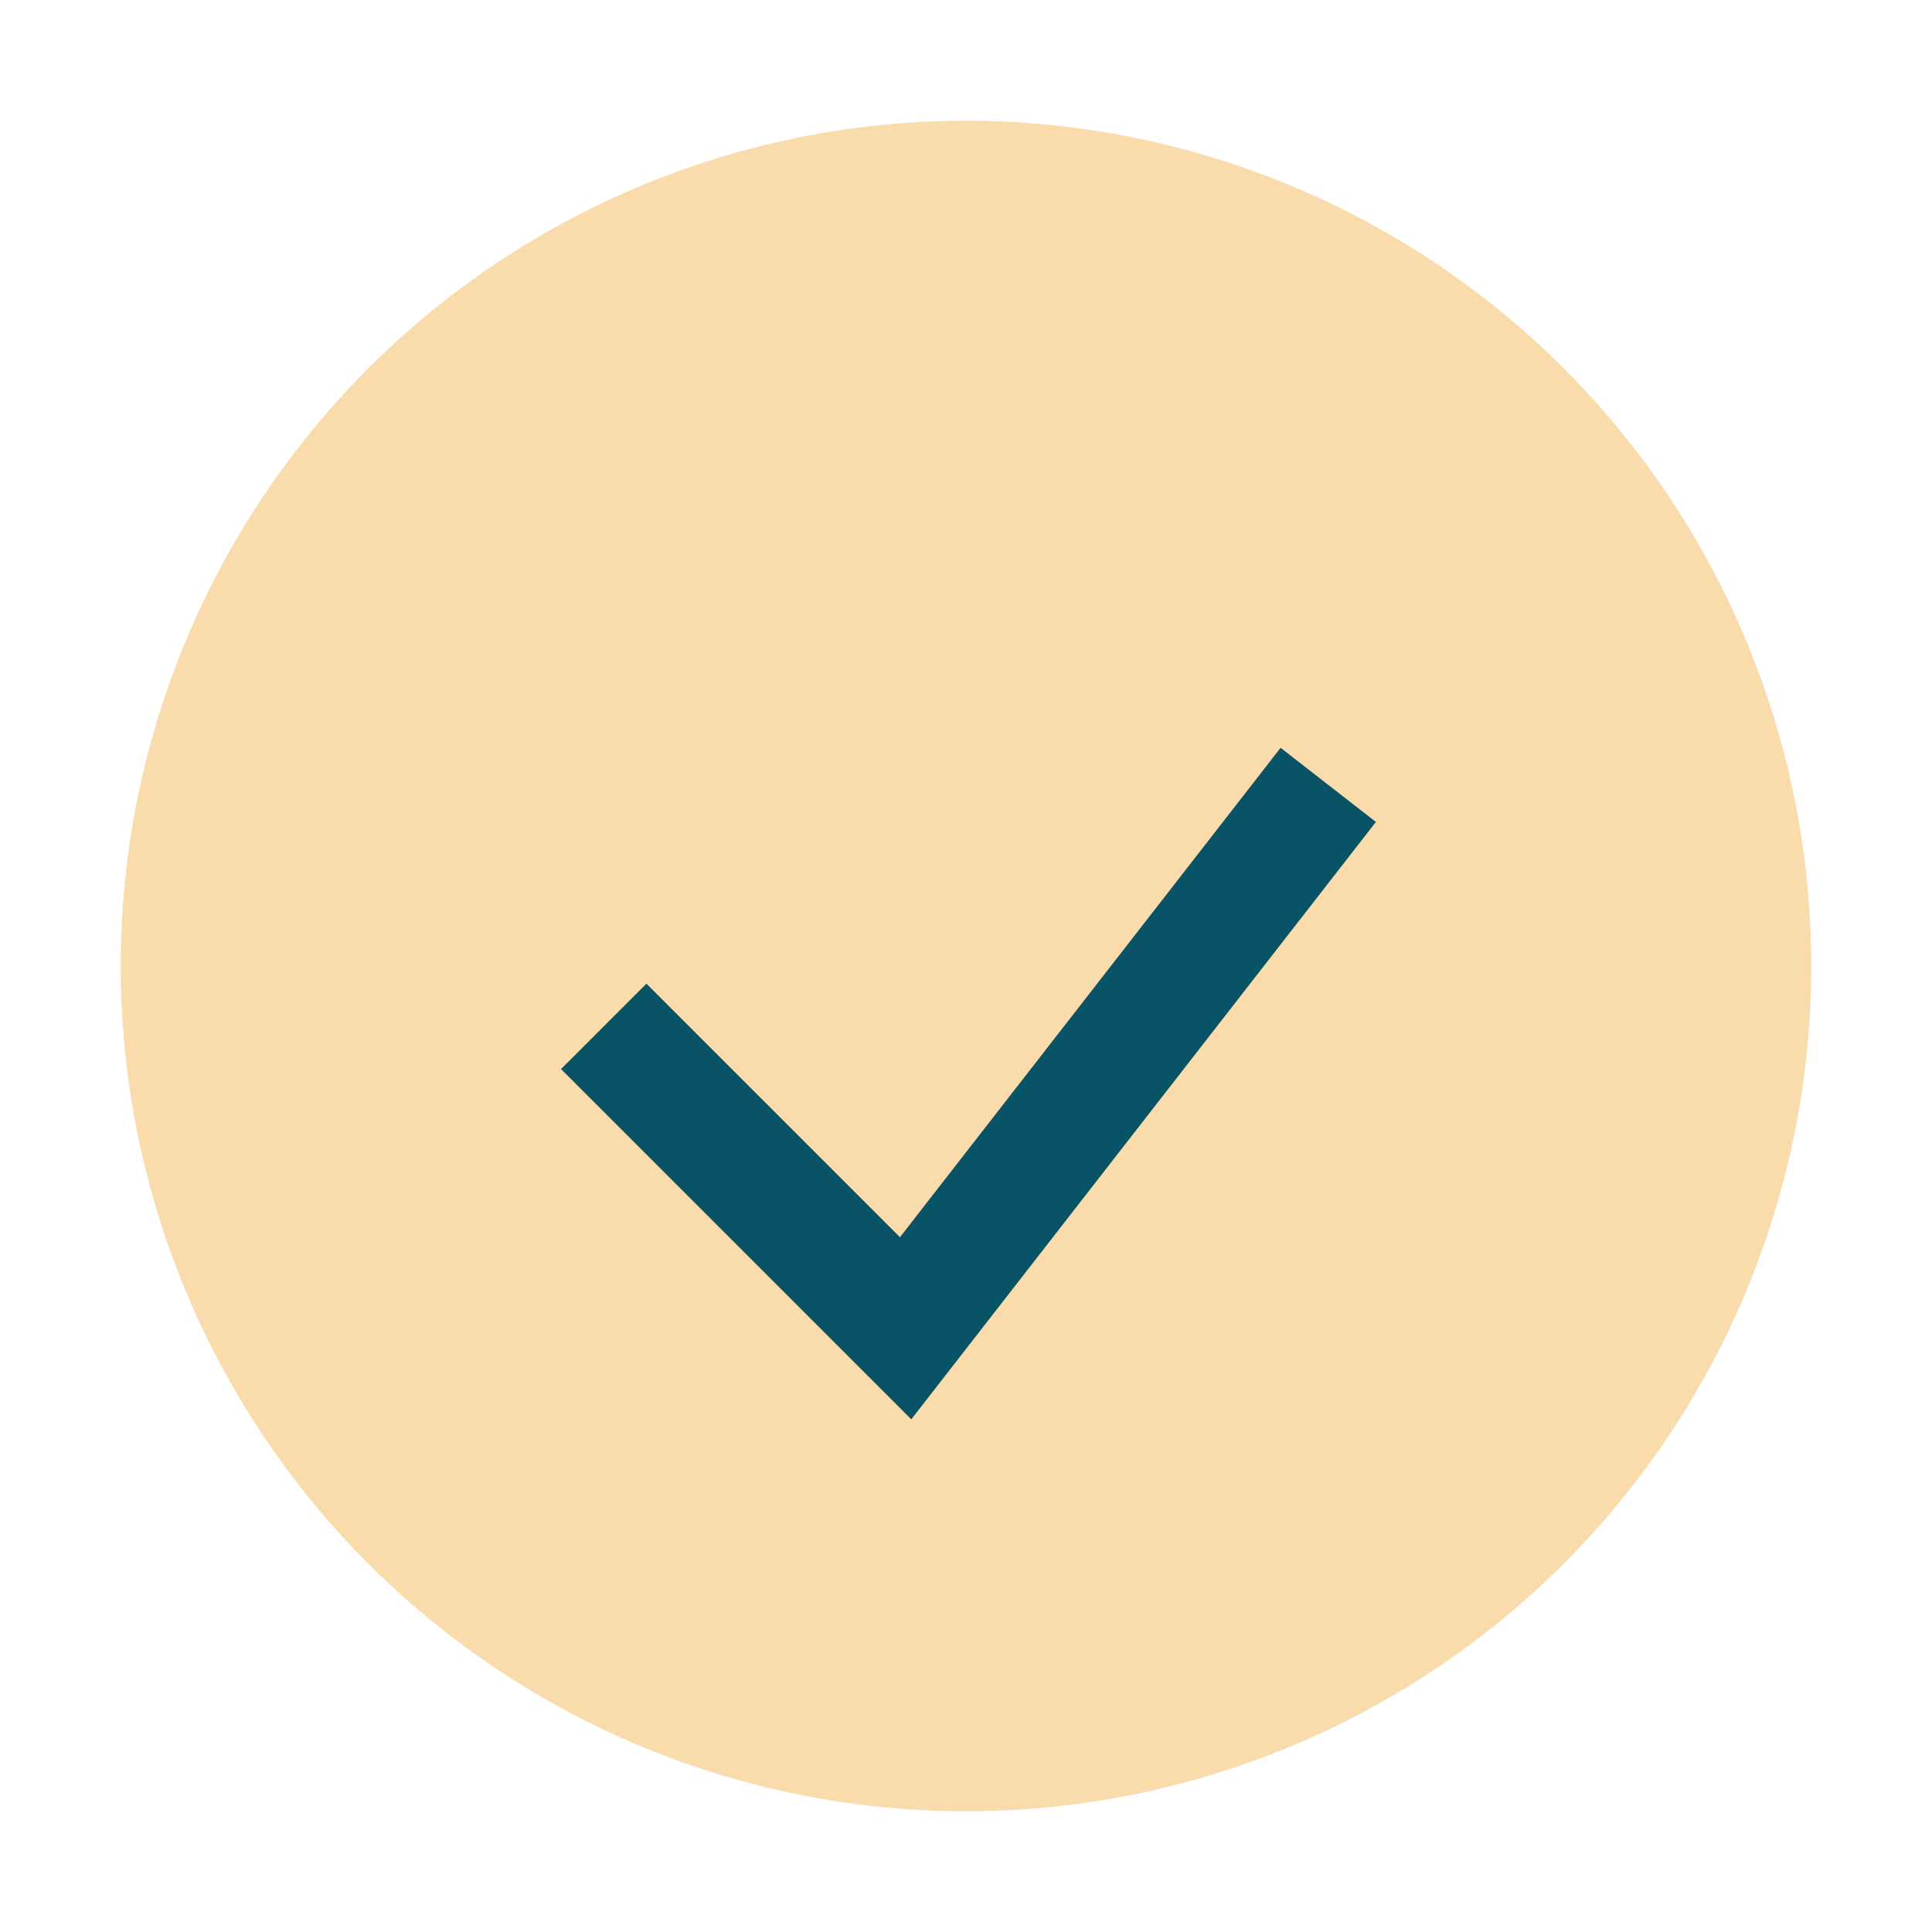
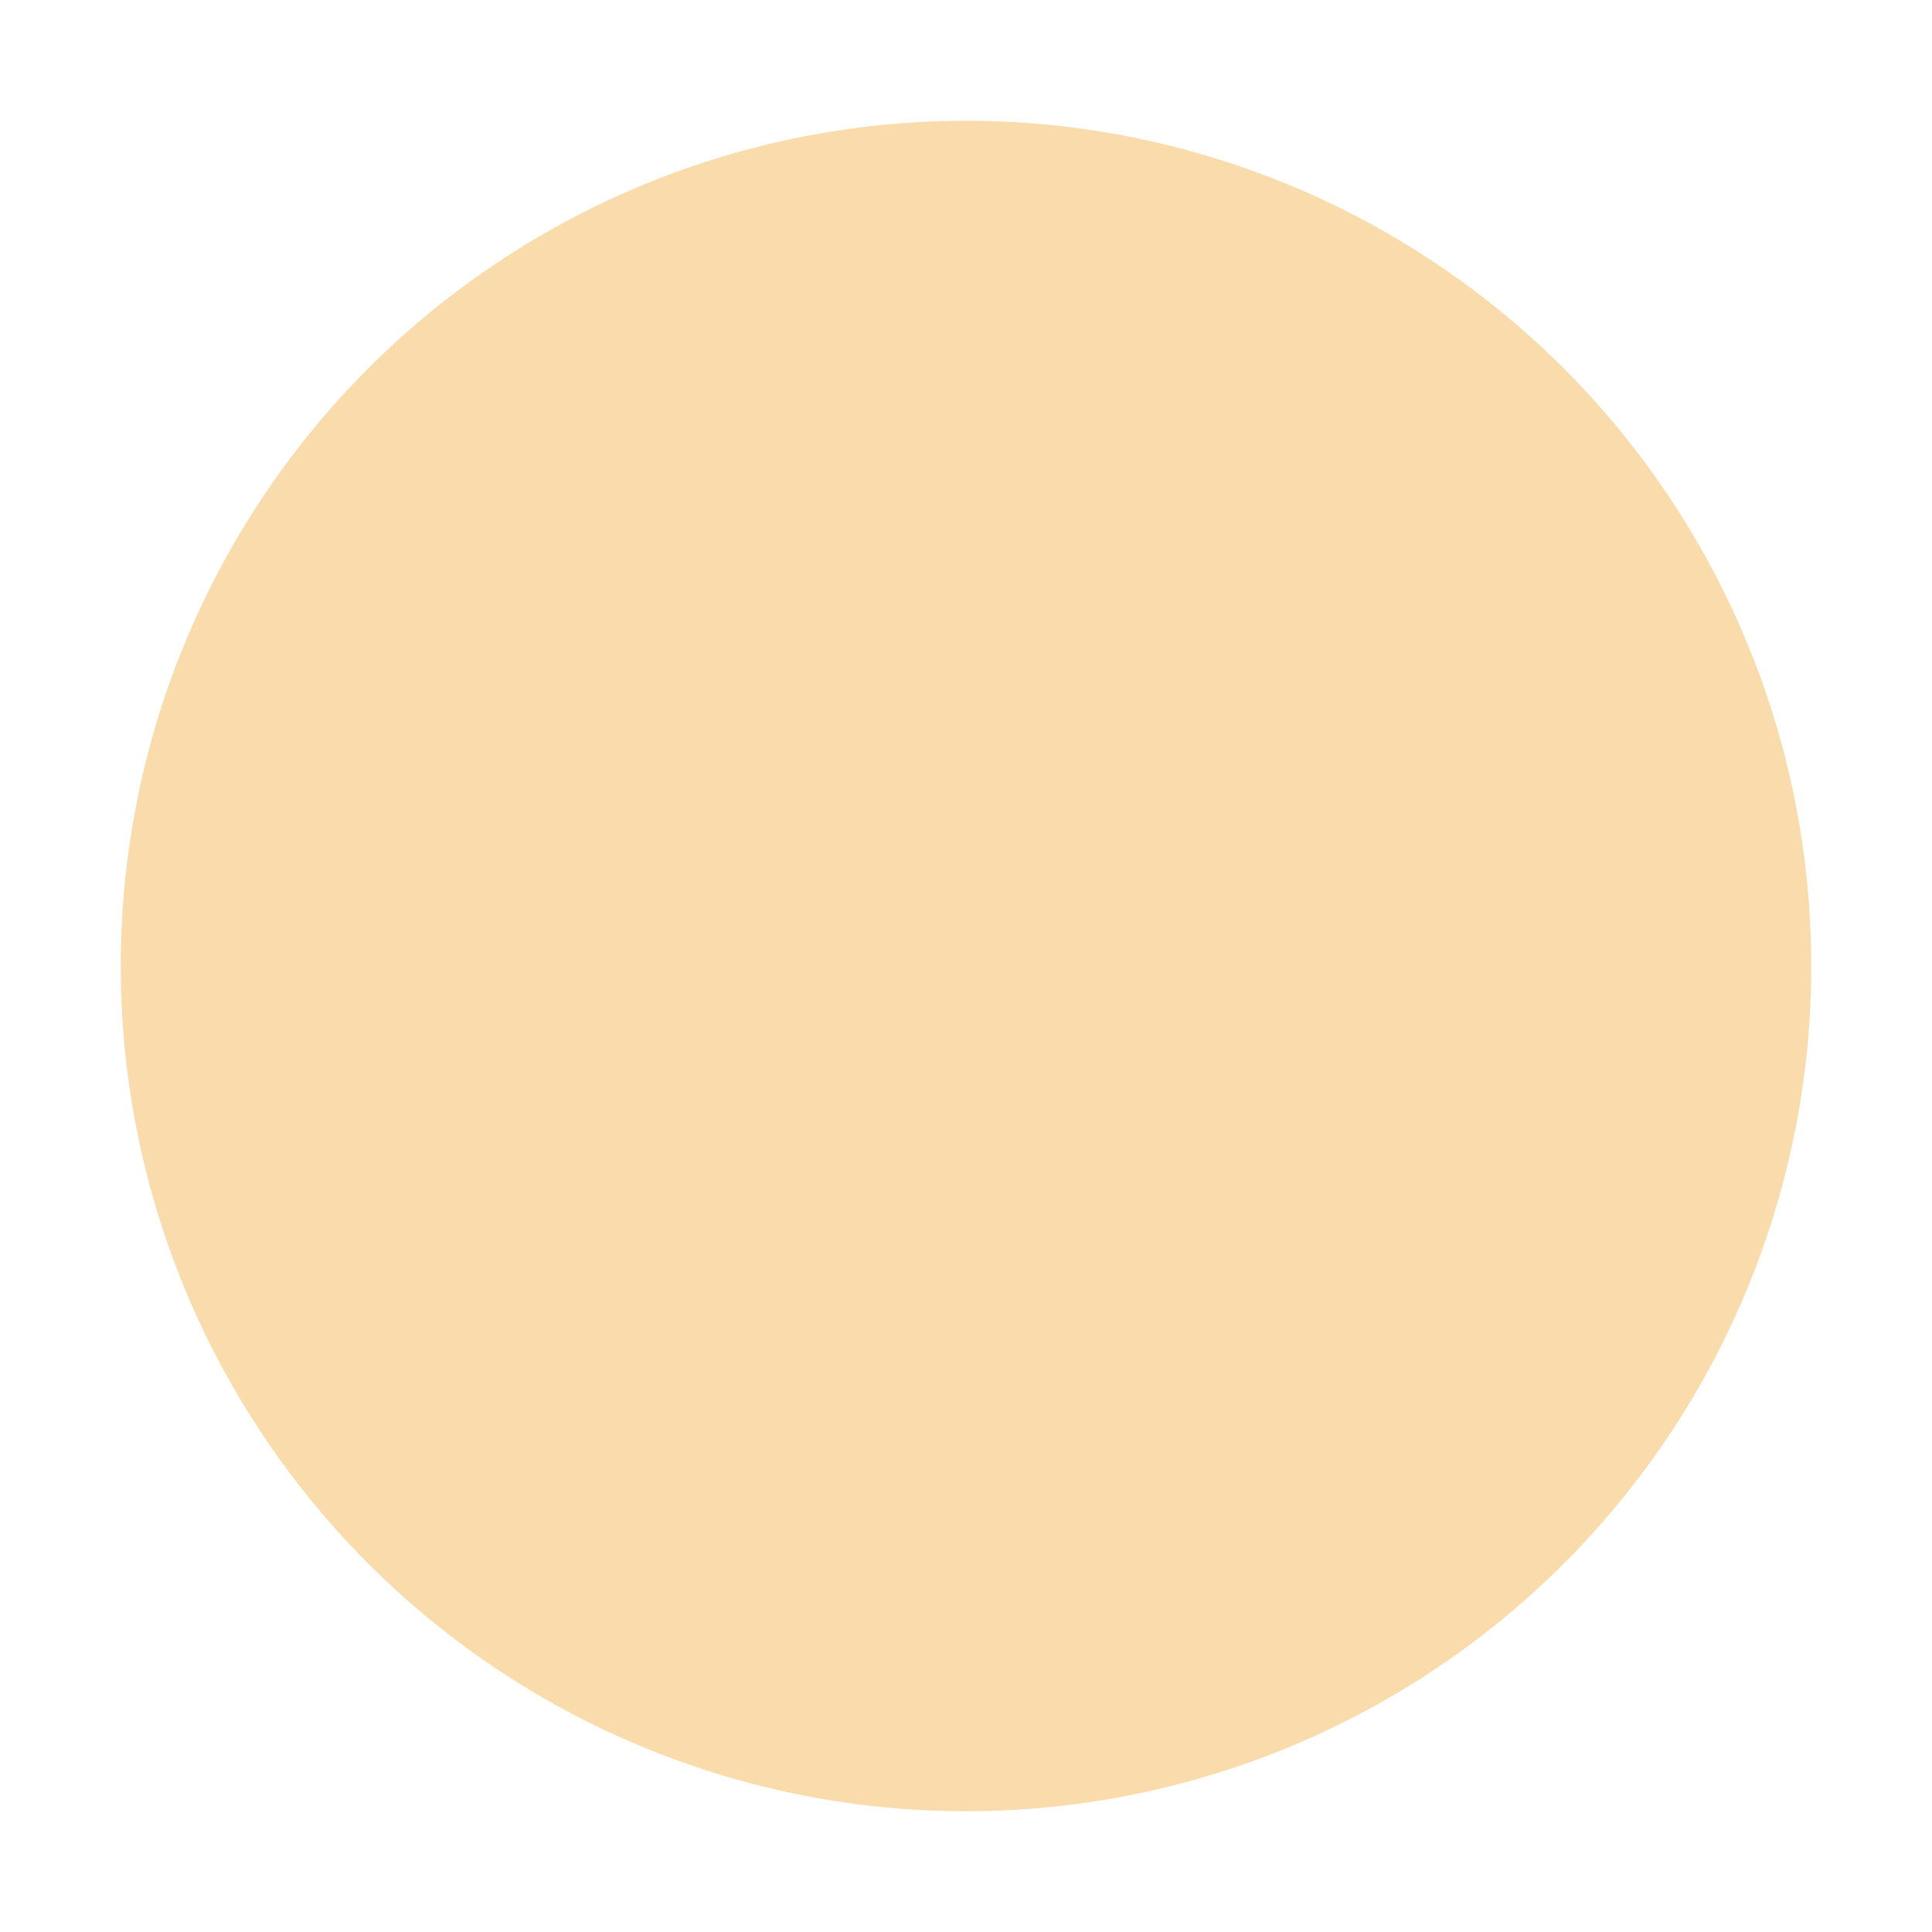
<svg xmlns="http://www.w3.org/2000/svg" width="32" height="32" viewBox="0 0 32 32">
  <circle cx="16" cy="16" r="14" fill="#F9DBAC" />
-   <path d="M10 17l5 5 7-9" fill="none" stroke="#095366" stroke-width="2" />
</svg>